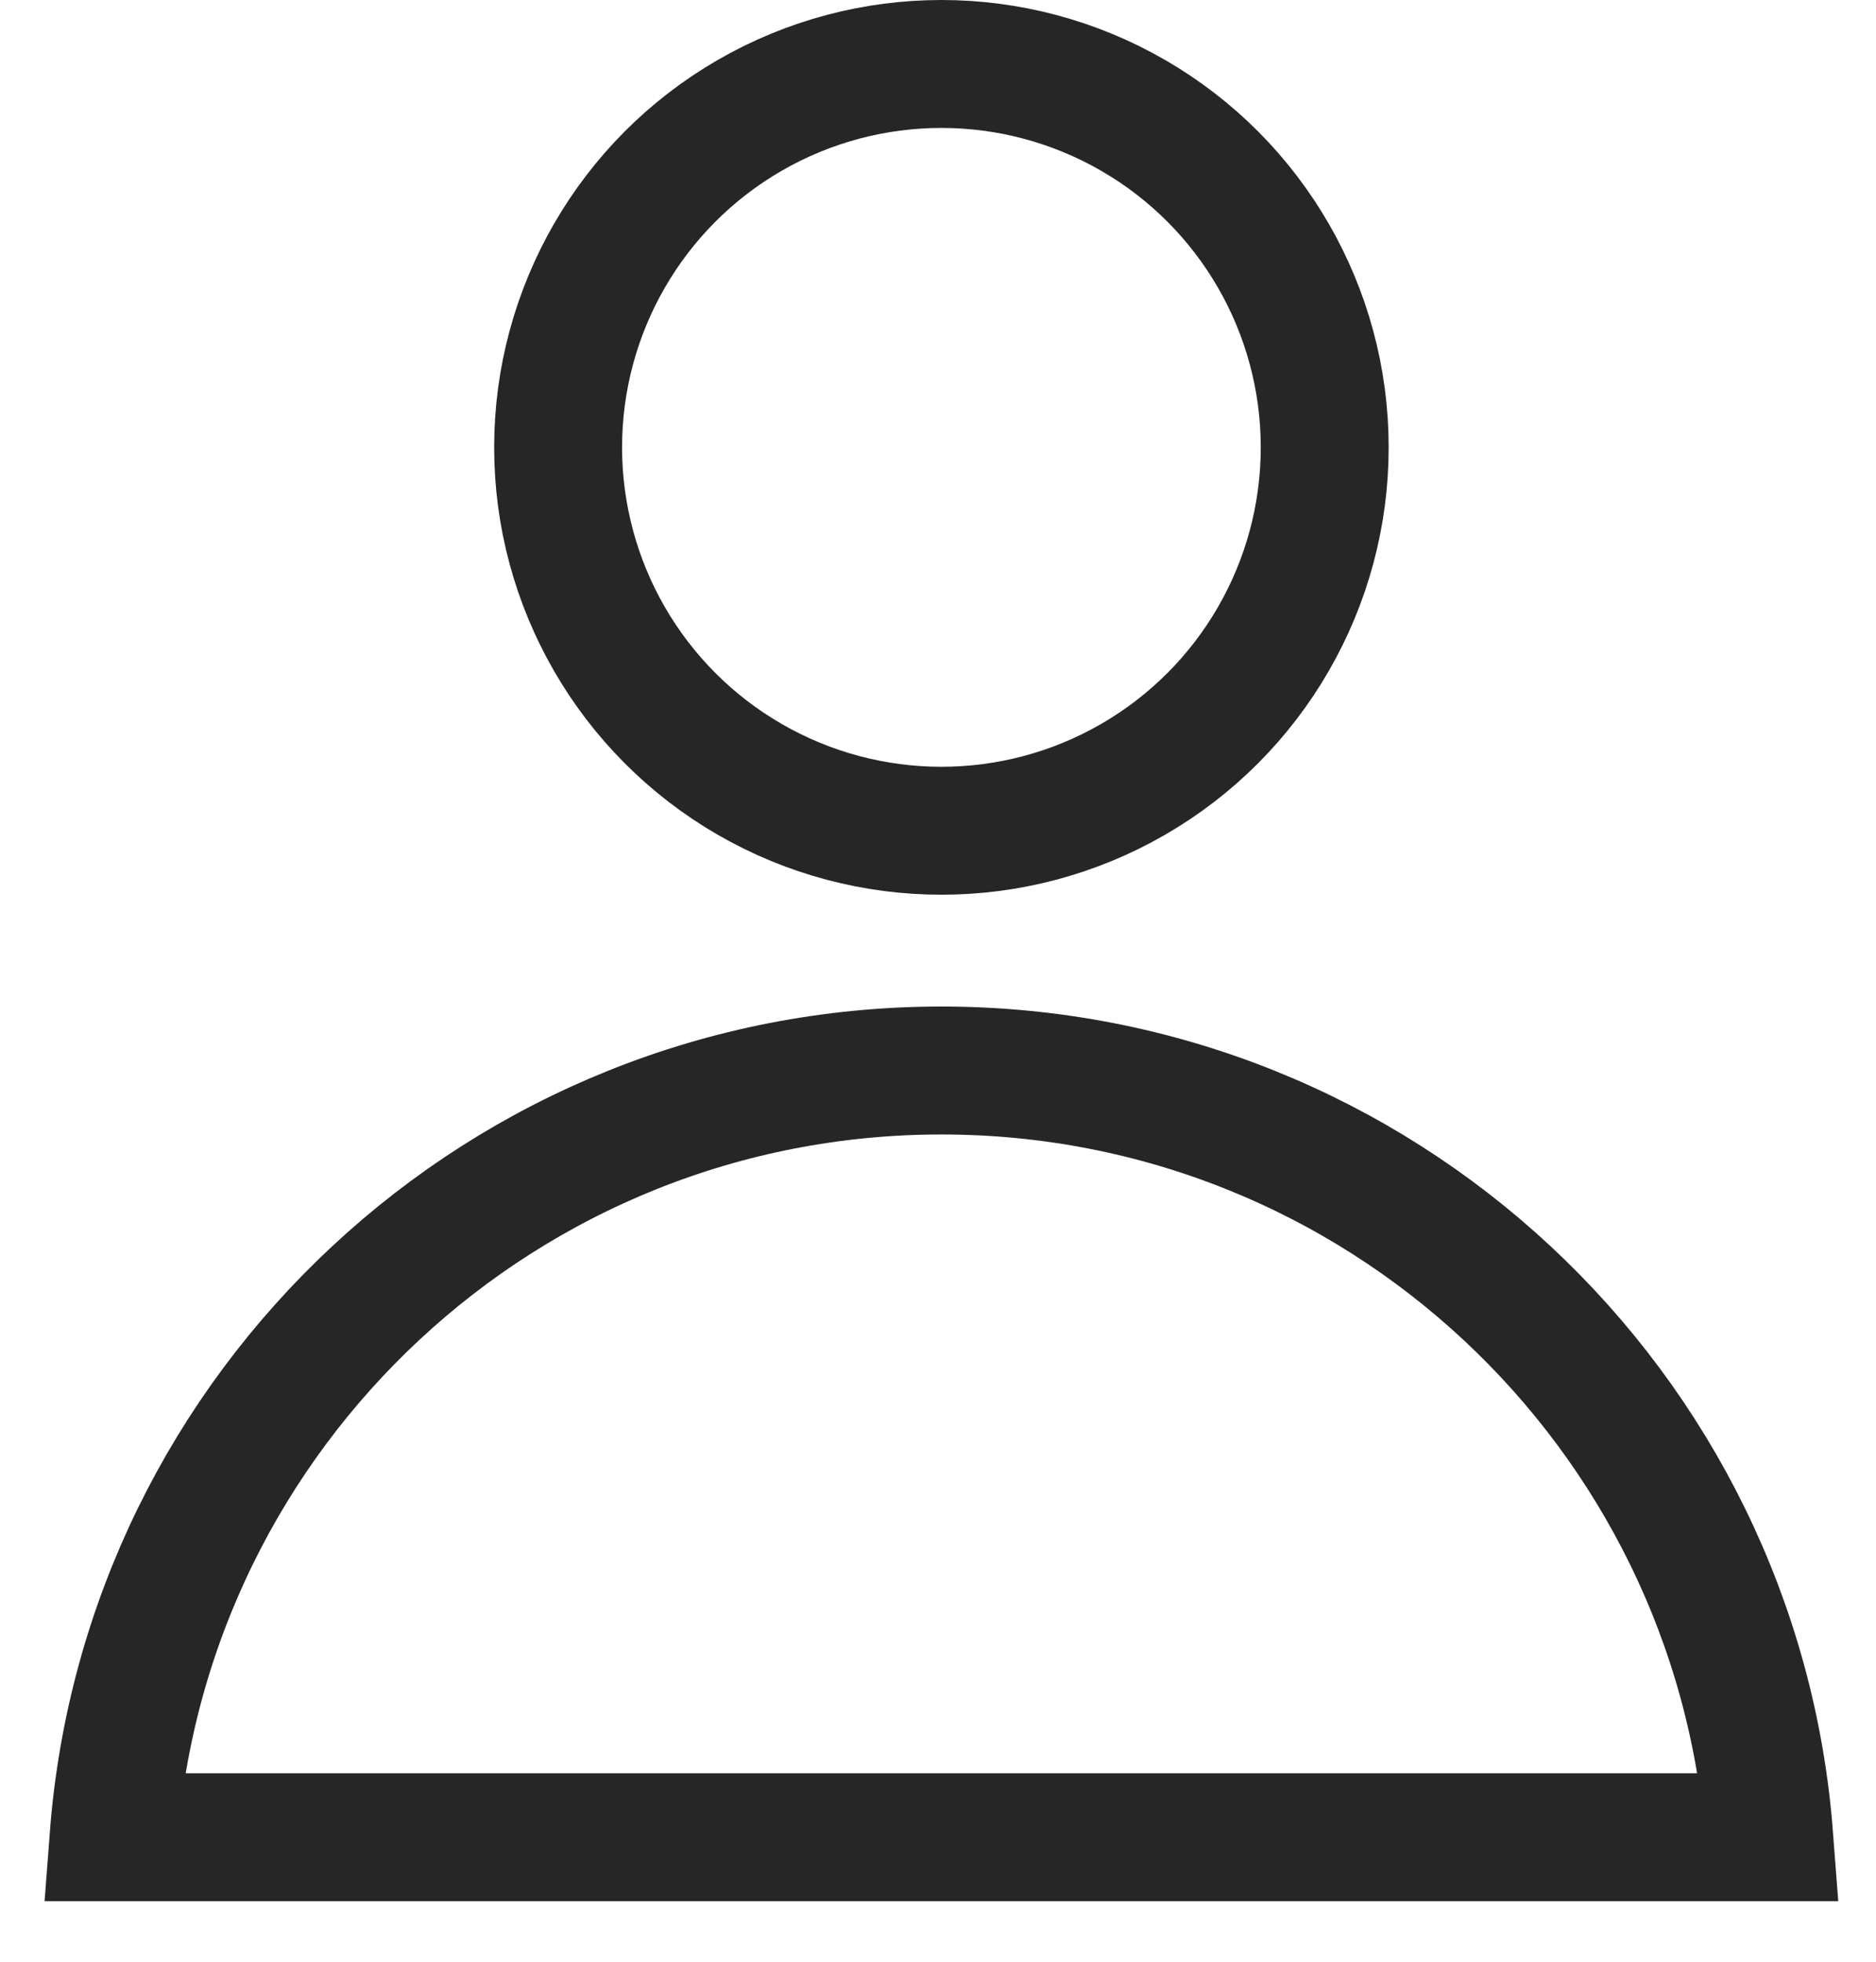
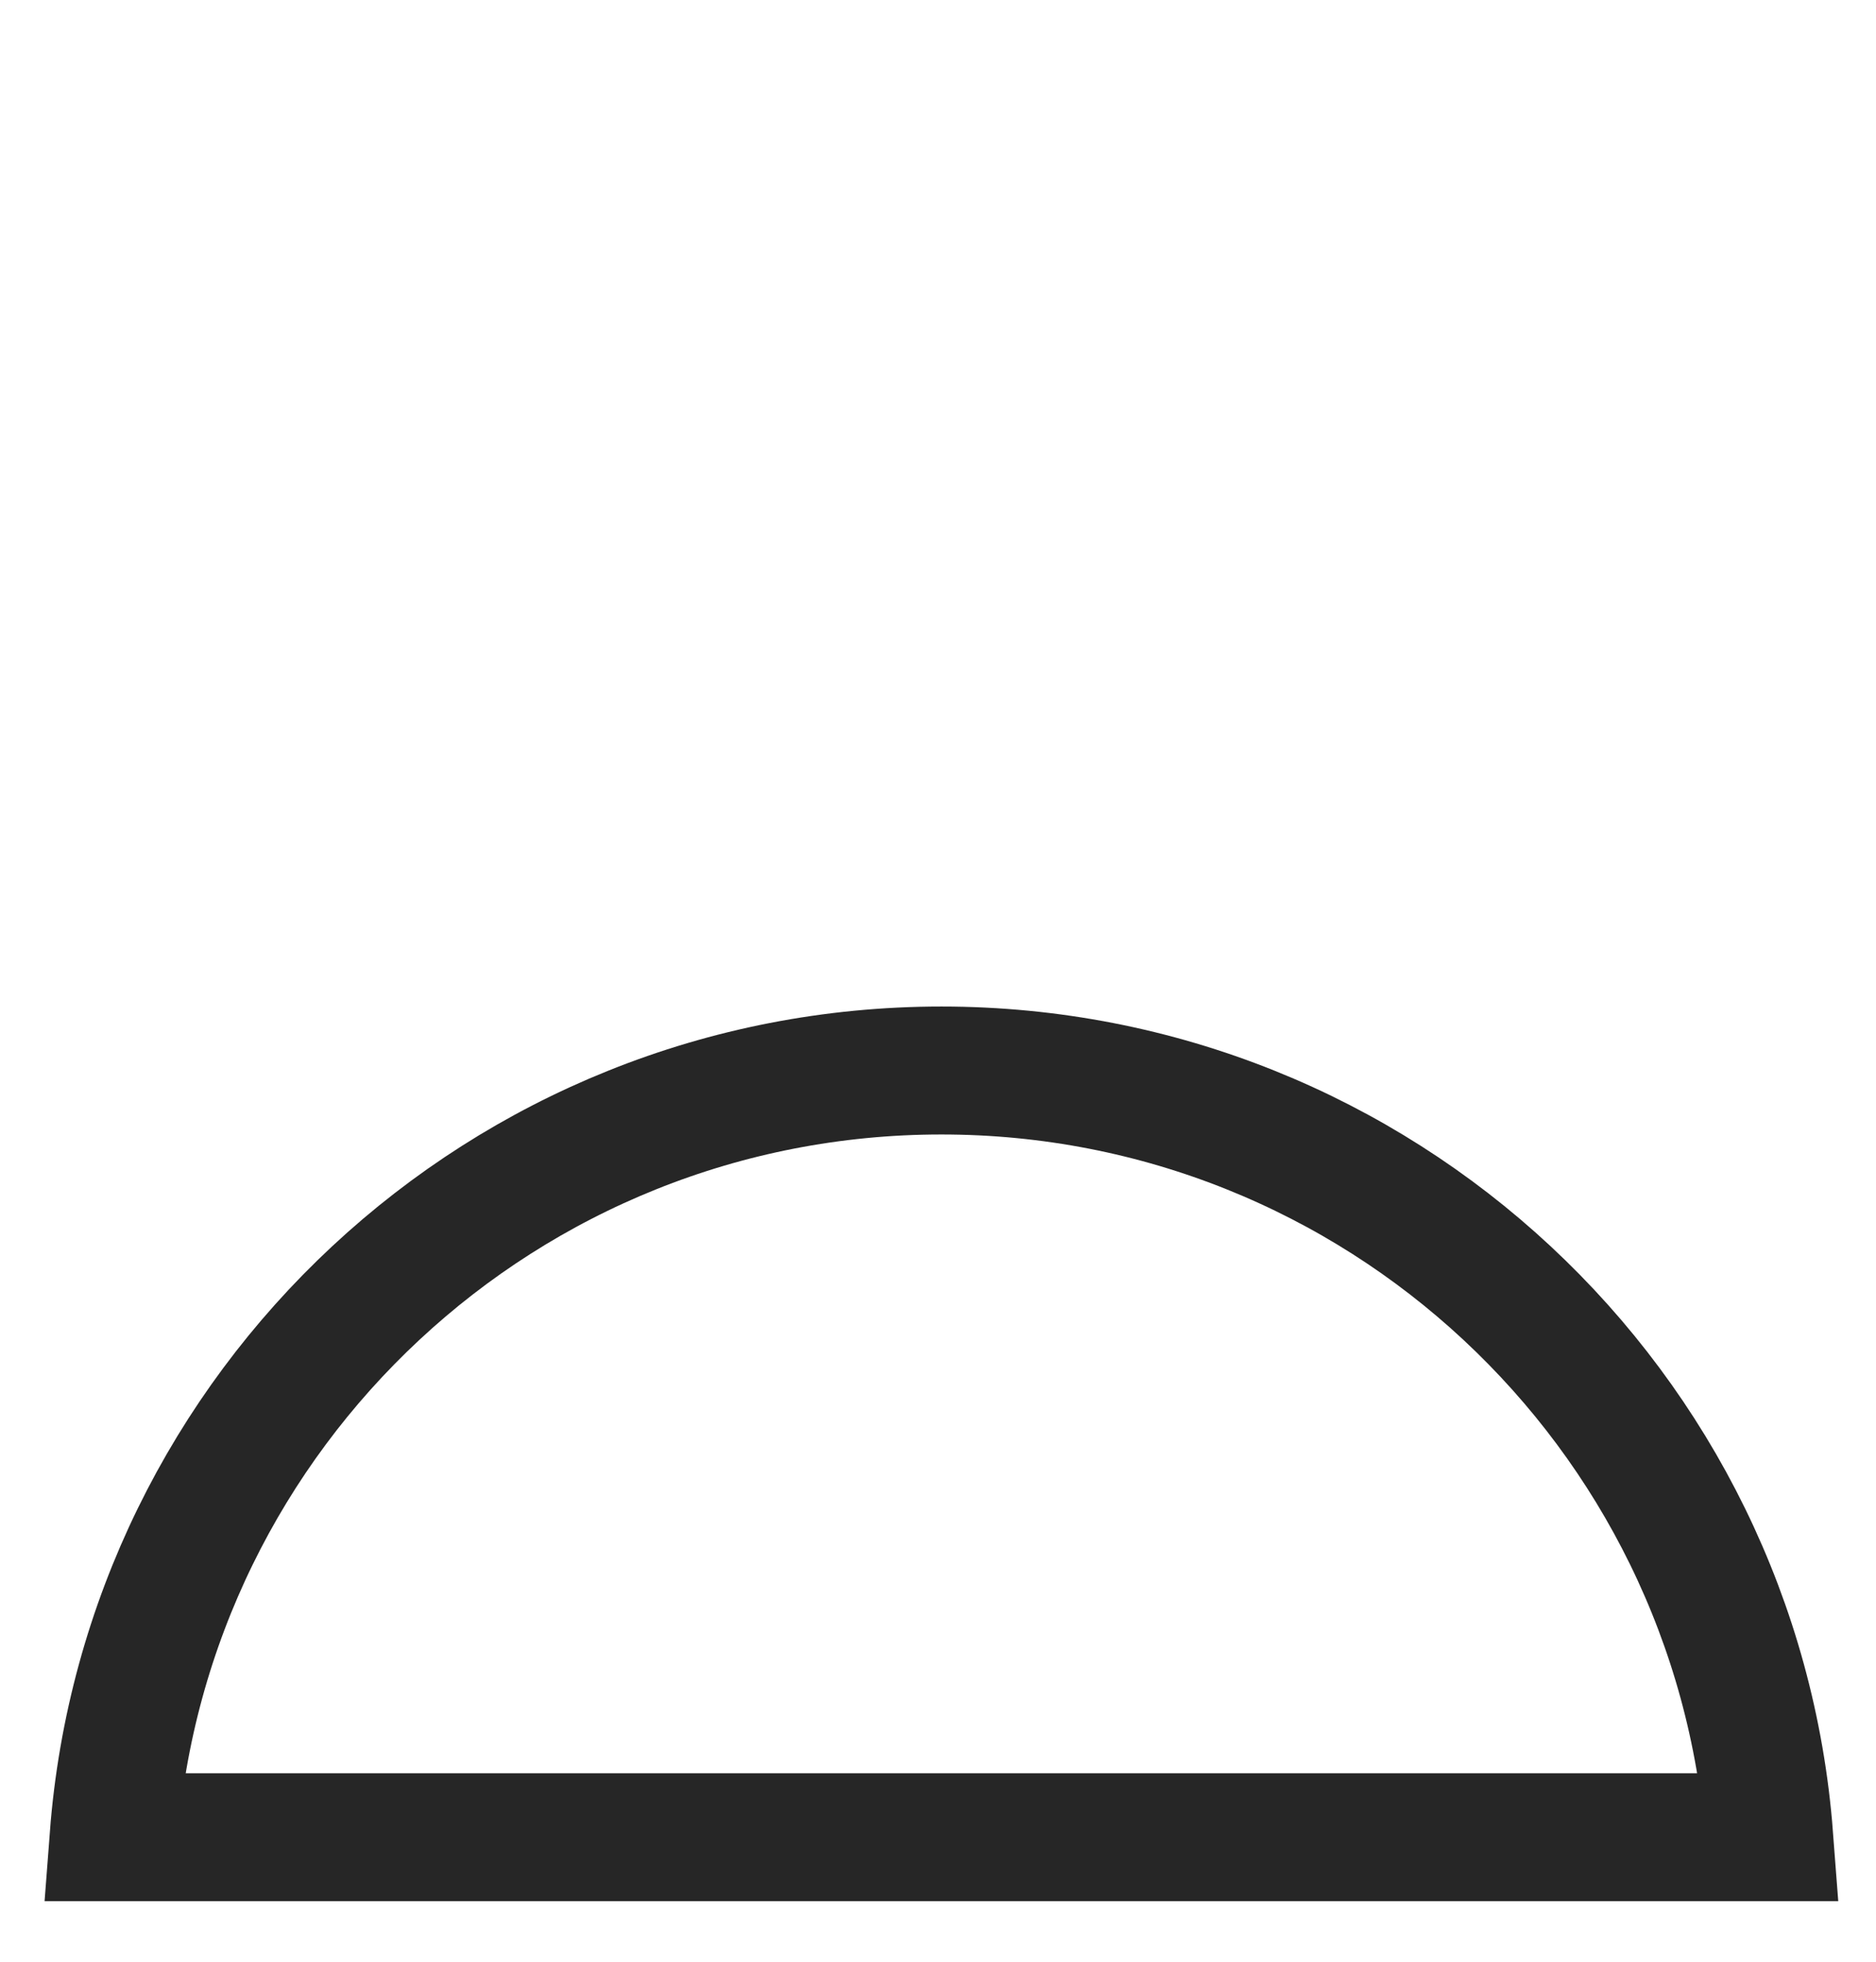
<svg xmlns="http://www.w3.org/2000/svg" width="22" height="23" viewBox="0 0 22 23" fill="none">
-   <circle cx="11.04" cy="5.245" r="4.495" stroke="#262626" stroke-width="1.5" />
-   <path d="M11.04 12.551C16.166 12.551 20.365 16.512 20.748 21.54H1.332C1.715 16.512 5.914 12.551 11.04 12.551Z" stroke="#262626" stroke-width="1.5" />
+   <path d="M11.04 12.551C16.166 12.551 20.365 16.512 20.748 21.54H1.332C1.715 16.512 5.914 12.551 11.04 12.551" stroke="#262626" stroke-width="1.5" />
</svg>